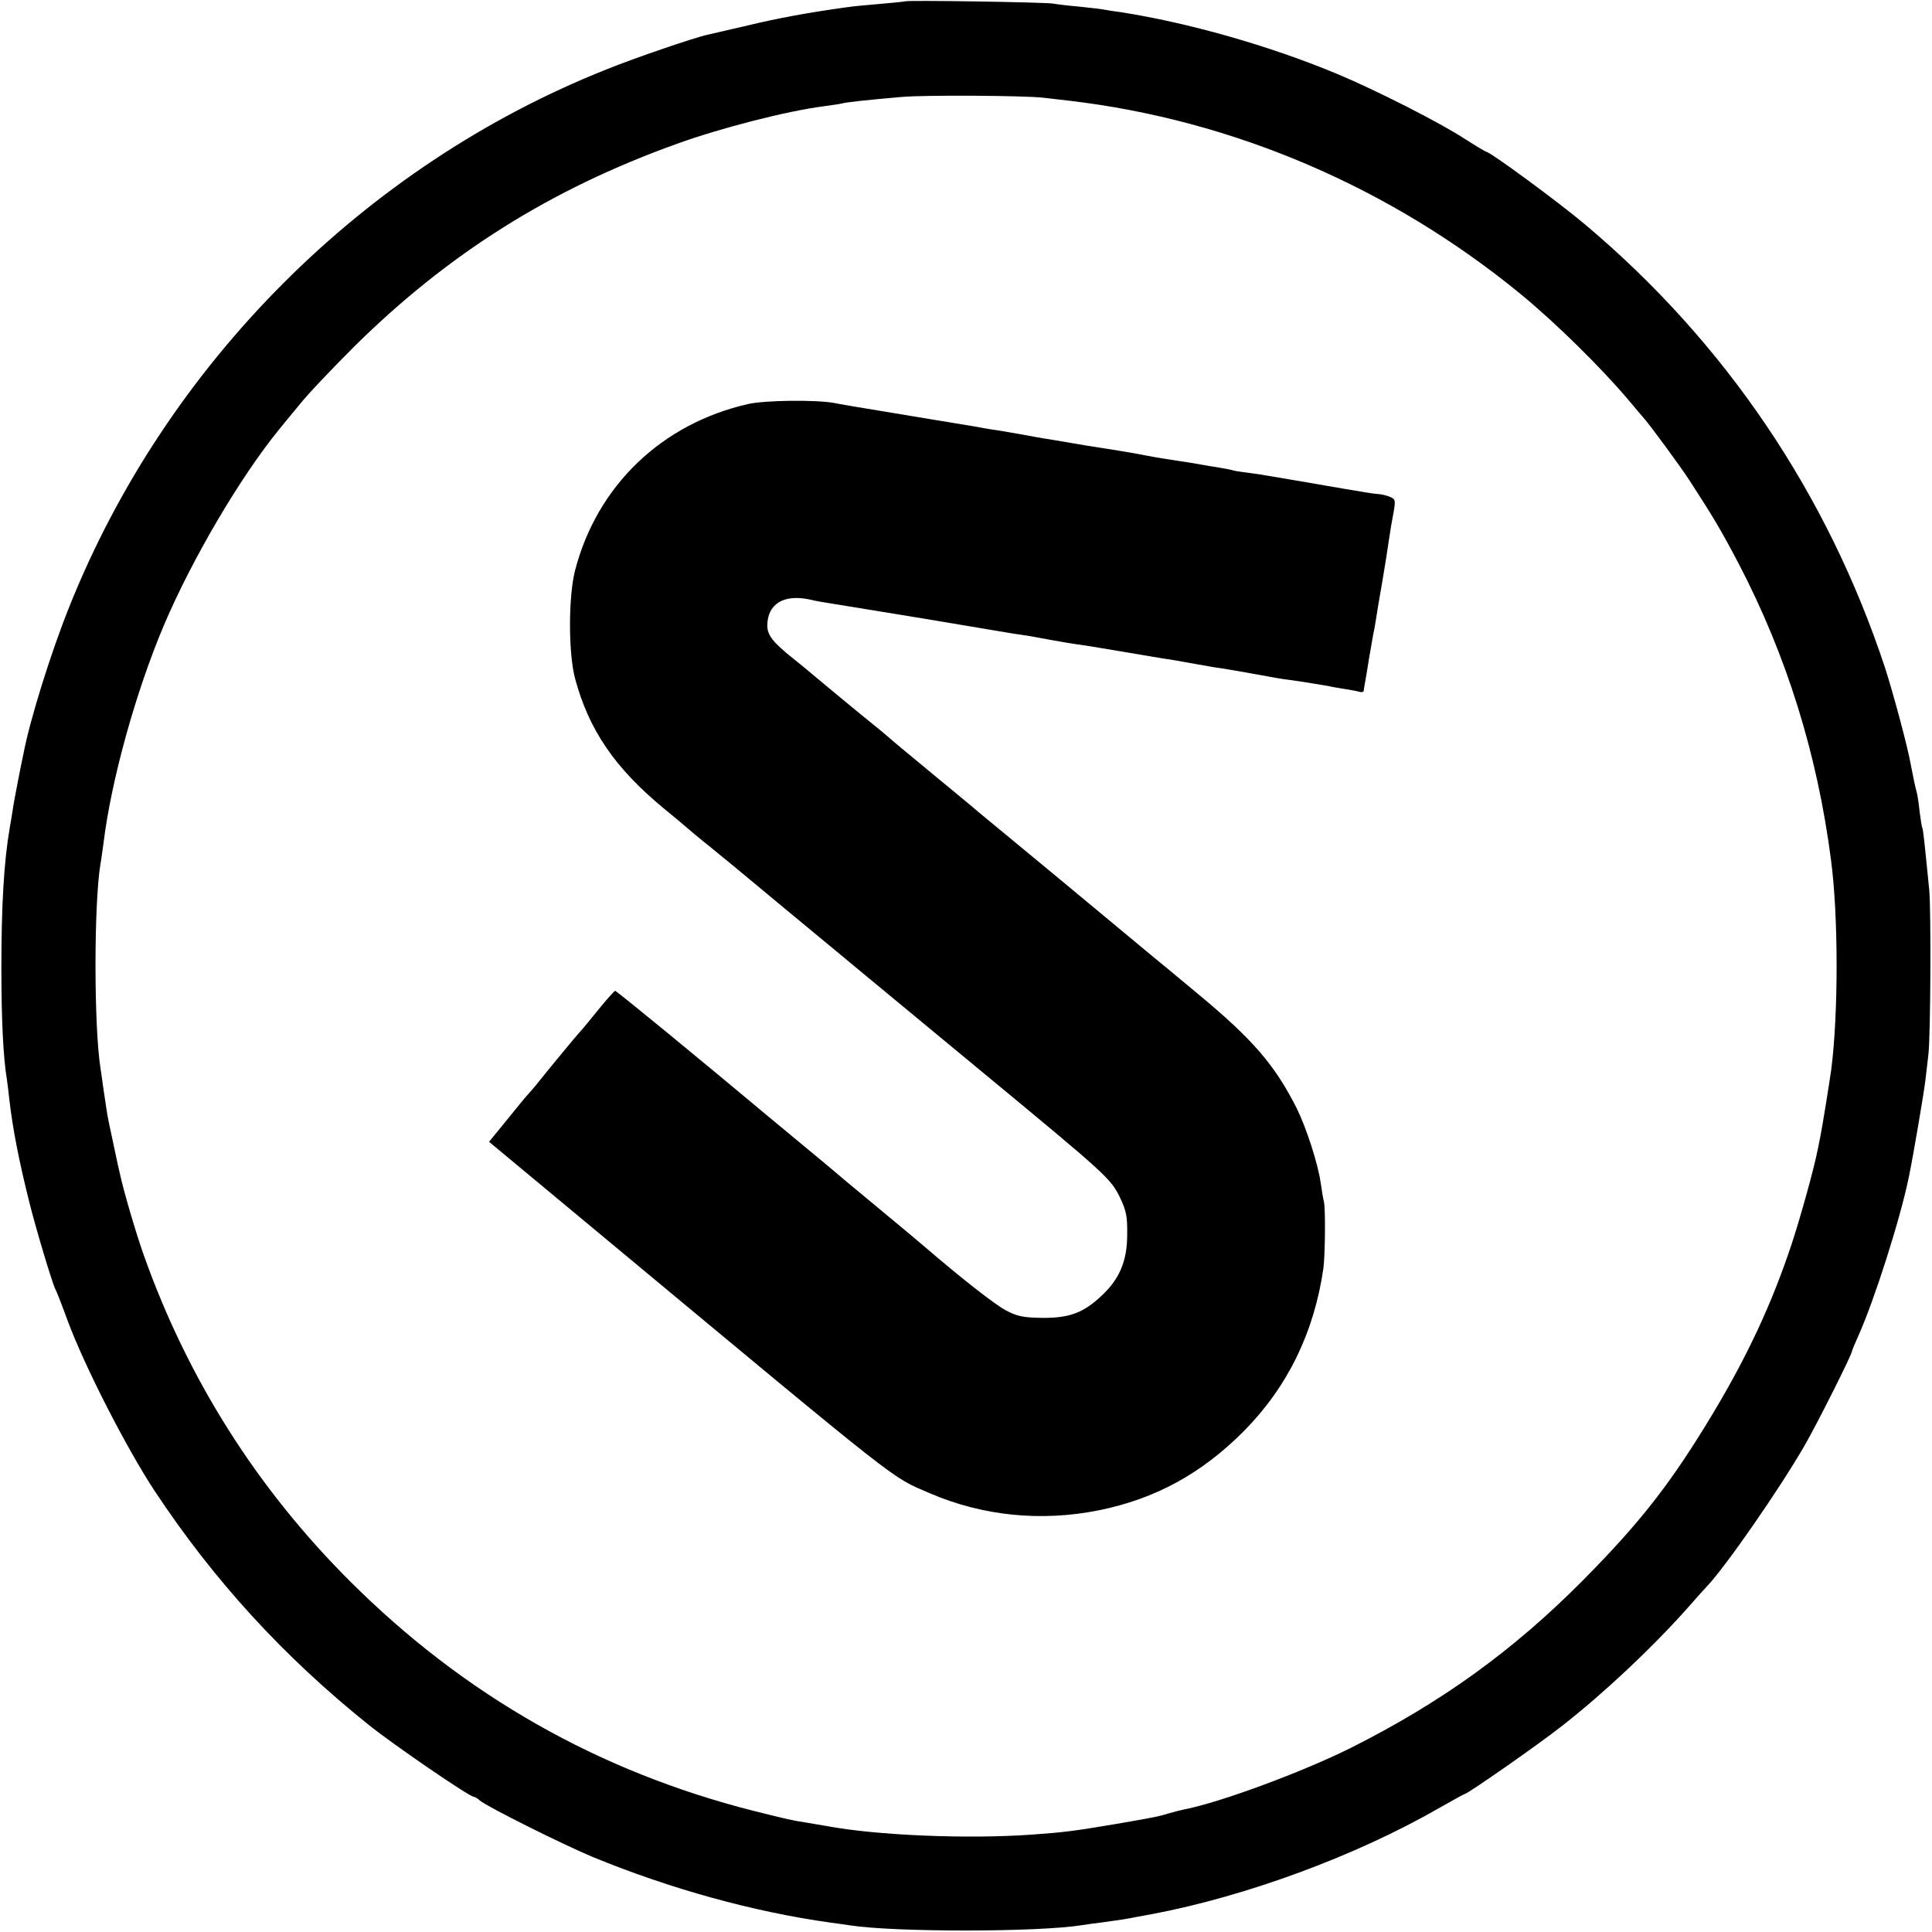
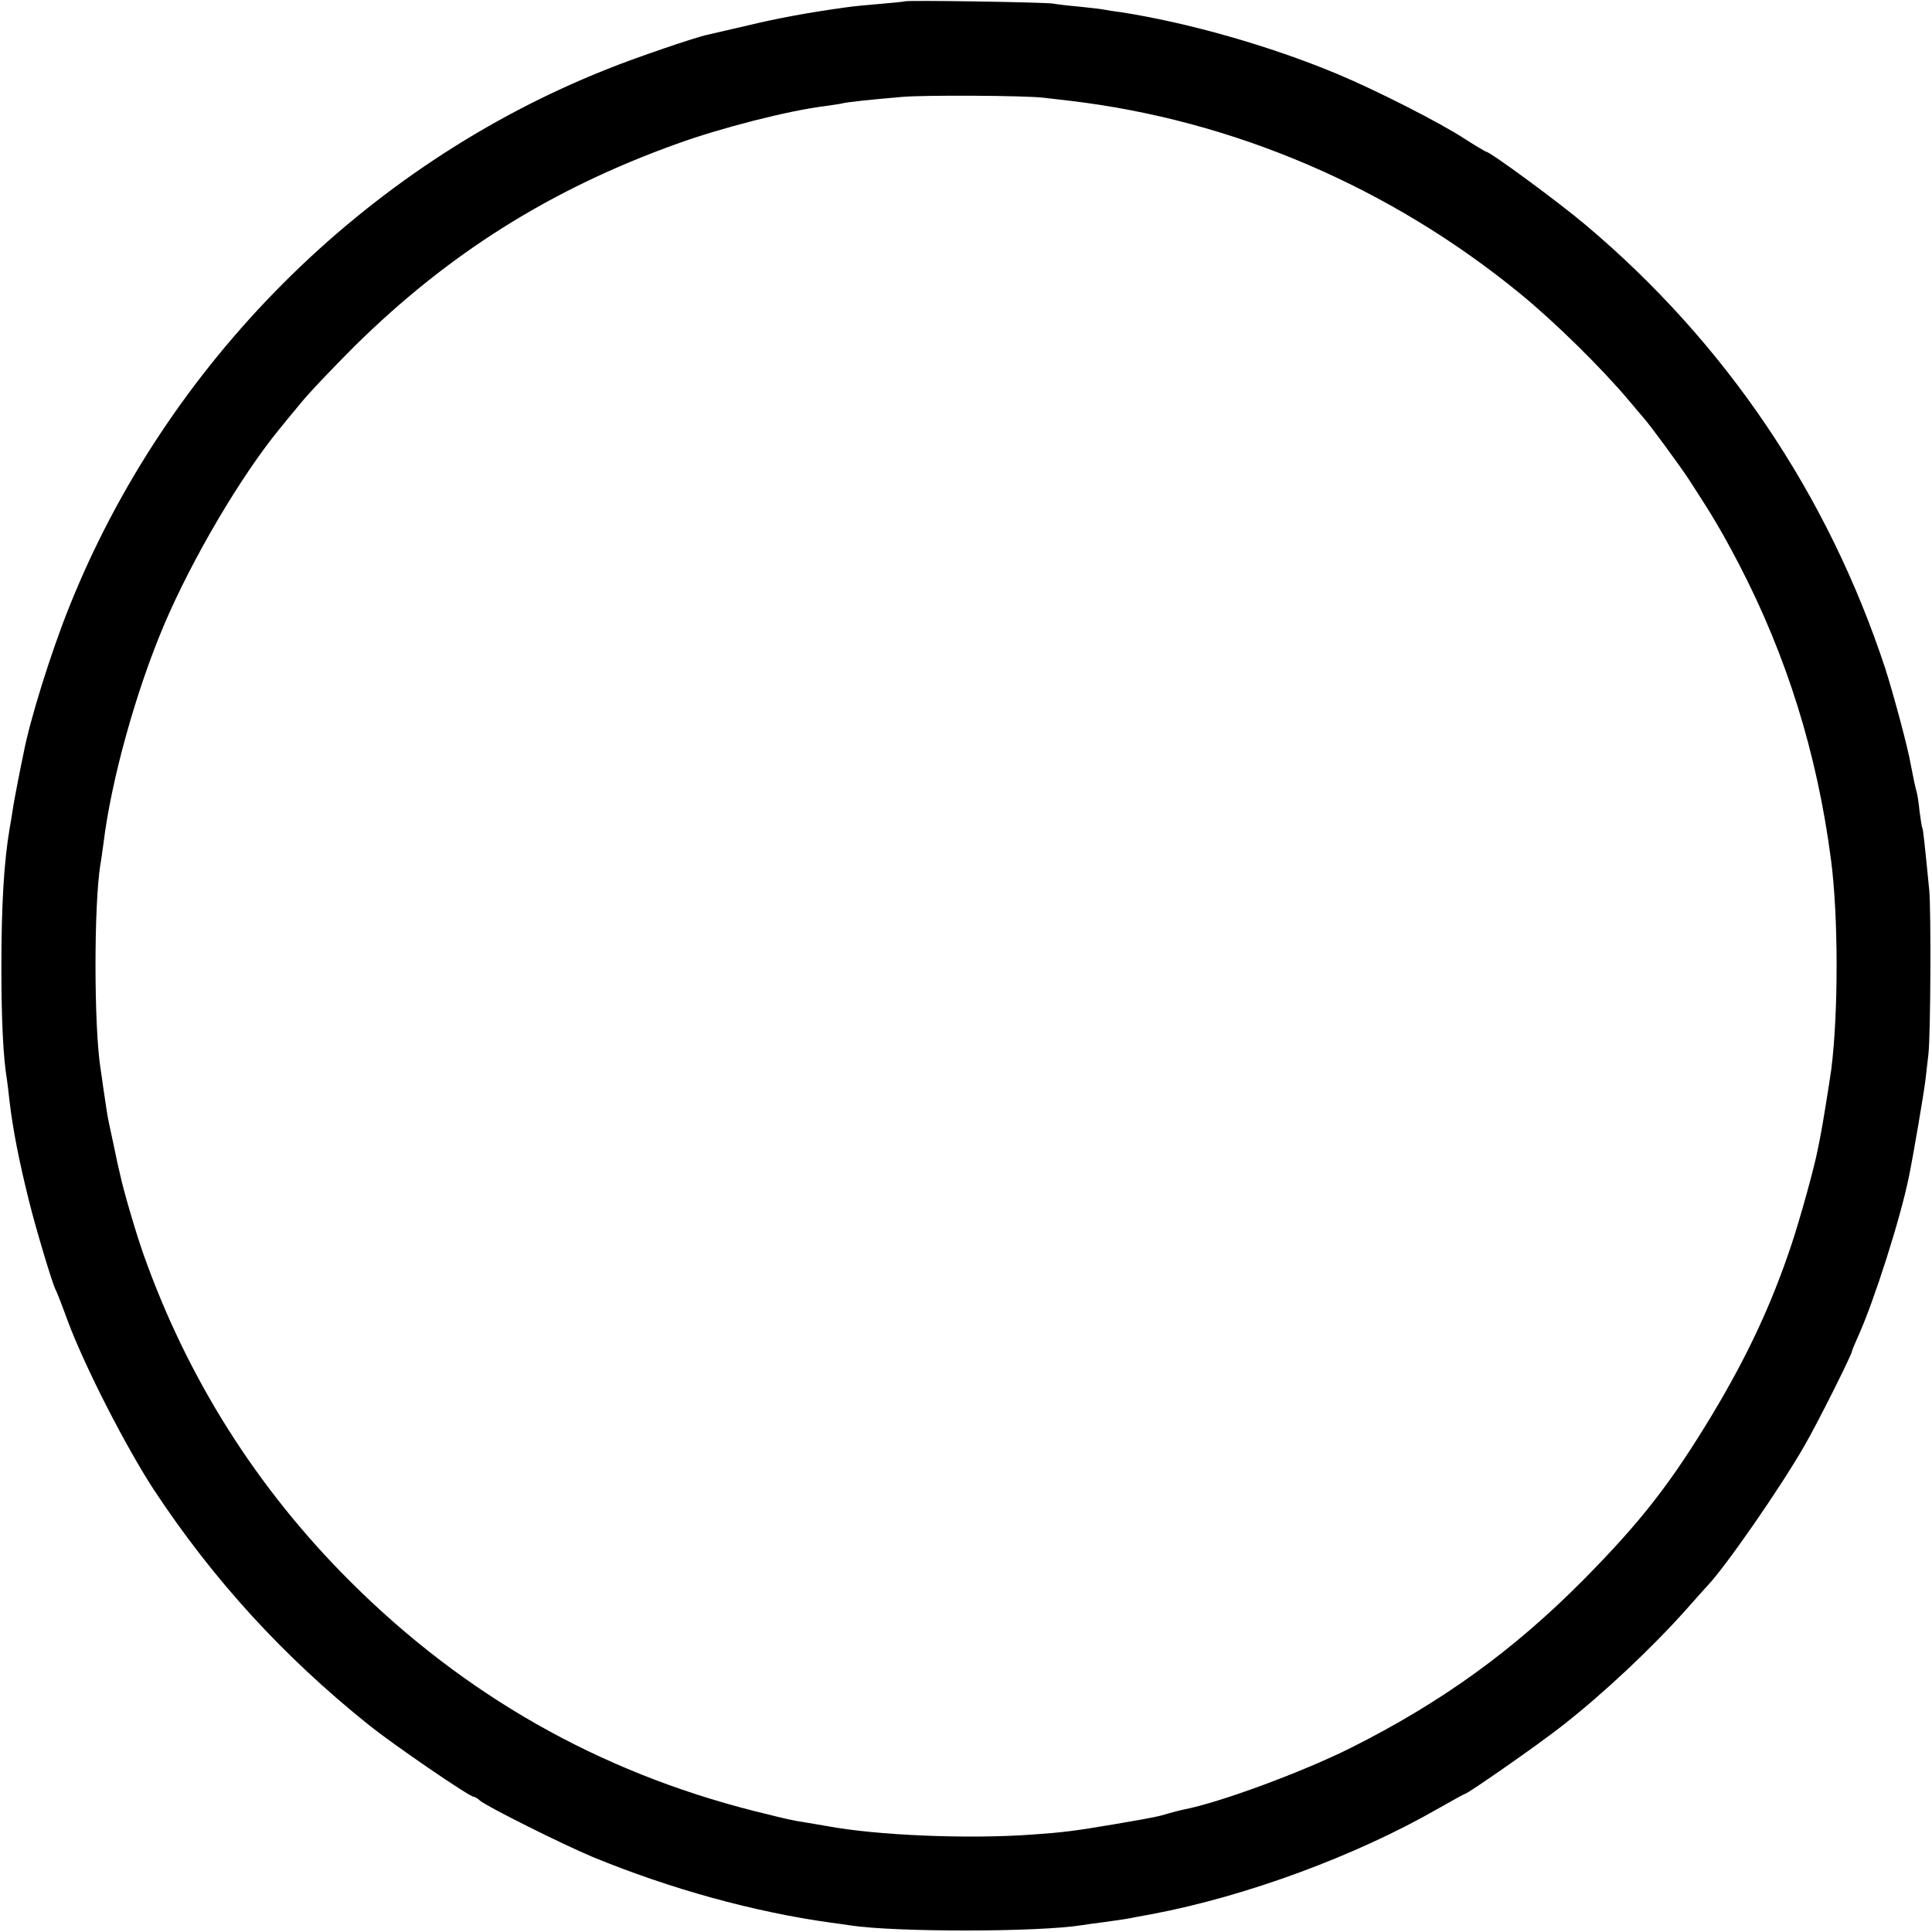
<svg xmlns="http://www.w3.org/2000/svg" version="1.0" width="700pt" height="700pt" viewBox="0 0 700 700" preserveAspectRatio="xMidYMid meet">
  <g transform="translate(0,700) scale(0.1,-0.1)" fill="#000000" stroke="none">
-     <path d="M3278 6995 c-1 -1 -41 -5 -88 -9 -47 -4 -101 -9 -120 -12 -139 -19 -252 -40 -360 -66 -69 -16 -135 -31 -147 -34 -40 -8 -264 -84 -367 -126 -877 -349 -1594 -1067 -1946 -1949 -66 -165 -142 -408 -165 -530 -3 -13 -12 -58 -20 -99 -8 -41 -17 -89 -19 -105 -3 -17 -7 -46 -11 -66 -21 -123 -30 -282 -30 -504 0 -194 7 -329 20 -406 2 -13 6 -46 9 -74 12 -105 35 -222 72 -370 26 -104 82 -289 94 -315 5 -8 25 -60 45 -115 63 -169 213 -461 314 -615 214 -324 467 -601 775 -848 89 -72 367 -262 382 -262 4 0 15 -6 23 -14 26 -22 298 -158 408 -204 282 -116 583 -199 862 -238 25 -3 57 -8 71 -10 163 -25 682 -25 842 1 13 2 46 7 73 10 72 10 86 12 120 19 17 3 44 8 60 11 343 65 740 212 1039 384 49 28 91 51 93 51 10 0 268 180 353 247 151 118 324 281 450 422 36 41 70 79 76 85 65 68 263 353 352 508 46 79 172 331 172 342 0 3 11 29 24 58 57 127 151 421 182 573 16 77 54 301 60 350 4 33 9 76 11 95 8 71 10 517 3 595 -17 172 -22 220 -25 225 -2 3 -6 30 -10 60 -3 30 -8 63 -11 72 -5 18 -11 46 -20 93 -11 66 -65 265 -94 355 -208 630 -578 1178 -1085 1605 -97 82 -346 265 -360 265 -2 0 -36 20 -75 45 -91 60 -326 179 -465 237 -247 103 -541 186 -785 224 -25 3 -54 8 -65 10 -10 2 -49 6 -85 10 -36 3 -78 8 -95 11 -33 5 -531 13 -537 8z m502 -349 c25 -3 68 -8 95 -11 594 -70 1163 -314 1634 -700 127 -104 294 -269 391 -384 25 -30 50 -59 55 -65 22 -24 132 -174 166 -226 87 -134 116 -183 180 -305 172 -331 283 -685 333 -1070 27 -204 27 -556 1 -760 -7 -50 -33 -212 -40 -245 -3 -14 -7 -34 -9 -45 -13 -67 -62 -244 -95 -344 -72 -216 -159 -402 -284 -611 -151 -251 -260 -392 -472 -606 -252 -254 -512 -442 -841 -607 -174 -87 -474 -198 -604 -223 -14 -3 -38 -9 -55 -14 -35 -11 -54 -15 -200 -40 -143 -24 -181 -29 -295 -37 -234 -17 -565 -3 -745 31 -11 2 -40 7 -65 11 -69 11 -67 11 -200 44 -560 142 -1047 418 -1461 831 -339 338 -590 736 -749 1185 -28 79 -73 233 -85 290 -3 11 -14 61 -24 110 -11 50 -23 106 -25 125 -3 19 -8 55 -12 80 -3 25 -8 56 -10 70 -24 154 -24 595 0 740 3 14 7 48 11 75 28 229 117 549 219 790 102 240 278 539 418 710 9 11 42 52 74 90 31 39 121 133 198 210 340 336 710 569 1166 733 162 59 407 121 535 137 28 4 57 8 65 10 16 5 104 14 220 24 83 7 440 5 510 -3z" />
-     <path d="M2710 5536 c-312 -71 -546 -295 -626 -601 -25 -95 -25 -303 0 -395 50 -185 144 -323 321 -469 44 -36 82 -68 85 -71 3 -3 41 -35 85 -70 44 -36 89 -73 100 -82 28 -24 281 -233 334 -277 24 -20 87 -72 140 -116 53 -44 238 -197 411 -340 449 -371 464 -385 497 -452 24 -50 28 -70 27 -138 0 -93 -28 -159 -91 -218 -66 -63 -117 -82 -213 -82 -72 1 -93 5 -135 27 -41 22 -159 114 -295 231 -14 12 -90 76 -170 142 -80 66 -147 122 -150 125 -3 3 -57 48 -120 100 -63 52 -124 103 -135 112 -228 191 -541 448 -546 448 -3 0 -30 -30 -60 -67 -30 -37 -61 -75 -69 -83 -12 -13 -100 -119 -160 -194 -8 -10 -20 -23 -26 -30 -6 -6 -40 -47 -76 -92 l-66 -81 421 -350 c1091 -907 1032 -861 1175 -923 193 -83 404 -104 614 -62 205 42 370 132 524 286 159 161 255 357 289 591 6 45 8 210 2 240 -3 11 -8 43 -12 70 -10 70 -52 199 -87 270 -79 156 -158 248 -353 410 -71 59 -150 125 -175 145 -25 21 -171 142 -325 270 -154 127 -289 239 -300 248 -11 10 -85 71 -165 137 -80 66 -150 124 -156 130 -6 5 -30 26 -54 45 -61 49 -180 148 -210 173 -14 12 -52 44 -85 70 -75 60 -94 85 -95 119 0 79 58 116 153 96 20 -5 54 -11 75 -14 20 -3 172 -28 337 -55 165 -28 312 -52 328 -55 15 -2 42 -6 60 -9 17 -3 55 -10 82 -15 28 -5 68 -12 90 -15 44 -6 48 -7 185 -30 52 -9 109 -18 125 -21 17 -2 57 -9 90 -15 33 -6 74 -13 90 -16 33 -4 128 -21 161 -27 41 -8 99 -18 119 -20 25 -3 113 -17 140 -22 11 -3 36 -7 55 -10 19 -3 43 -7 53 -10 9 -3 17 -2 18 3 0 4 2 16 4 26 2 10 9 51 15 90 7 40 14 81 16 92 3 11 7 36 10 55 3 19 12 76 21 125 16 94 17 104 27 170 3 22 10 62 15 88 8 46 7 49 -16 58 -13 5 -32 9 -41 9 -9 0 -64 9 -122 19 -58 10 -139 24 -180 31 -41 7 -84 14 -95 16 -11 2 -40 7 -65 10 -25 3 -52 7 -60 9 -8 3 -32 7 -54 11 -21 3 -48 8 -60 10 -11 2 -50 9 -86 14 -36 5 -90 14 -120 20 -30 6 -71 13 -90 16 -19 3 -73 12 -120 19 -47 8 -102 17 -124 21 -21 3 -48 8 -60 10 -32 6 -65 12 -136 24 -36 5 -76 12 -90 15 -20 3 -199 33 -435 72 -16 3 -49 8 -73 13 -67 12 -251 10 -312 -4z" />
+     <path d="M3278 6995 c-1 -1 -41 -5 -88 -9 -47 -4 -101 -9 -120 -12 -139 -19 -252 -40 -360 -66 -69 -16 -135 -31 -147 -34 -40 -8 -264 -84 -367 -126 -877 -349 -1594 -1067 -1946 -1949 -66 -165 -142 -408 -165 -530 -3 -13 -12 -58 -20 -99 -8 -41 -17 -89 -19 -105 -3 -17 -7 -46 -11 -66 -21 -123 -30 -282 -30 -504 0 -194 7 -329 20 -406 2 -13 6 -46 9 -74 12 -105 35 -222 72 -370 26 -104 82 -289 94 -315 5 -8 25 -60 45 -115 63 -169 213 -461 314 -615 214 -324 467 -601 775 -848 89 -72 367 -262 382 -262 4 0 15 -6 23 -14 26 -22 298 -158 408 -204 282 -116 583 -199 862 -238 25 -3 57 -8 71 -10 163 -25 682 -25 842 1 13 2 46 7 73 10 72 10 86 12 120 19 17 3 44 8 60 11 343 65 740 212 1039 384 49 28 91 51 93 51 10 0 268 180 353 247 151 118 324 281 450 422 36 41 70 79 76 85 65 68 263 353 352 508 46 79 172 331 172 342 0 3 11 29 24 58 57 127 151 421 182 573 16 77 54 301 60 350 4 33 9 76 11 95 8 71 10 517 3 595 -17 172 -22 220 -25 225 -2 3 -6 30 -10 60 -3 30 -8 63 -11 72 -5 18 -11 46 -20 93 -11 66 -65 265 -94 355 -208 630 -578 1178 -1085 1605 -97 82 -346 265 -360 265 -2 0 -36 20 -75 45 -91 60 -326 179 -465 237 -247 103 -541 186 -785 224 -25 3 -54 8 -65 10 -10 2 -49 6 -85 10 -36 3 -78 8 -95 11 -33 5 -531 13 -537 8m502 -349 c25 -3 68 -8 95 -11 594 -70 1163 -314 1634 -700 127 -104 294 -269 391 -384 25 -30 50 -59 55 -65 22 -24 132 -174 166 -226 87 -134 116 -183 180 -305 172 -331 283 -685 333 -1070 27 -204 27 -556 1 -760 -7 -50 -33 -212 -40 -245 -3 -14 -7 -34 -9 -45 -13 -67 -62 -244 -95 -344 -72 -216 -159 -402 -284 -611 -151 -251 -260 -392 -472 -606 -252 -254 -512 -442 -841 -607 -174 -87 -474 -198 -604 -223 -14 -3 -38 -9 -55 -14 -35 -11 -54 -15 -200 -40 -143 -24 -181 -29 -295 -37 -234 -17 -565 -3 -745 31 -11 2 -40 7 -65 11 -69 11 -67 11 -200 44 -560 142 -1047 418 -1461 831 -339 338 -590 736 -749 1185 -28 79 -73 233 -85 290 -3 11 -14 61 -24 110 -11 50 -23 106 -25 125 -3 19 -8 55 -12 80 -3 25 -8 56 -10 70 -24 154 -24 595 0 740 3 14 7 48 11 75 28 229 117 549 219 790 102 240 278 539 418 710 9 11 42 52 74 90 31 39 121 133 198 210 340 336 710 569 1166 733 162 59 407 121 535 137 28 4 57 8 65 10 16 5 104 14 220 24 83 7 440 5 510 -3z" />
  </g>
</svg>